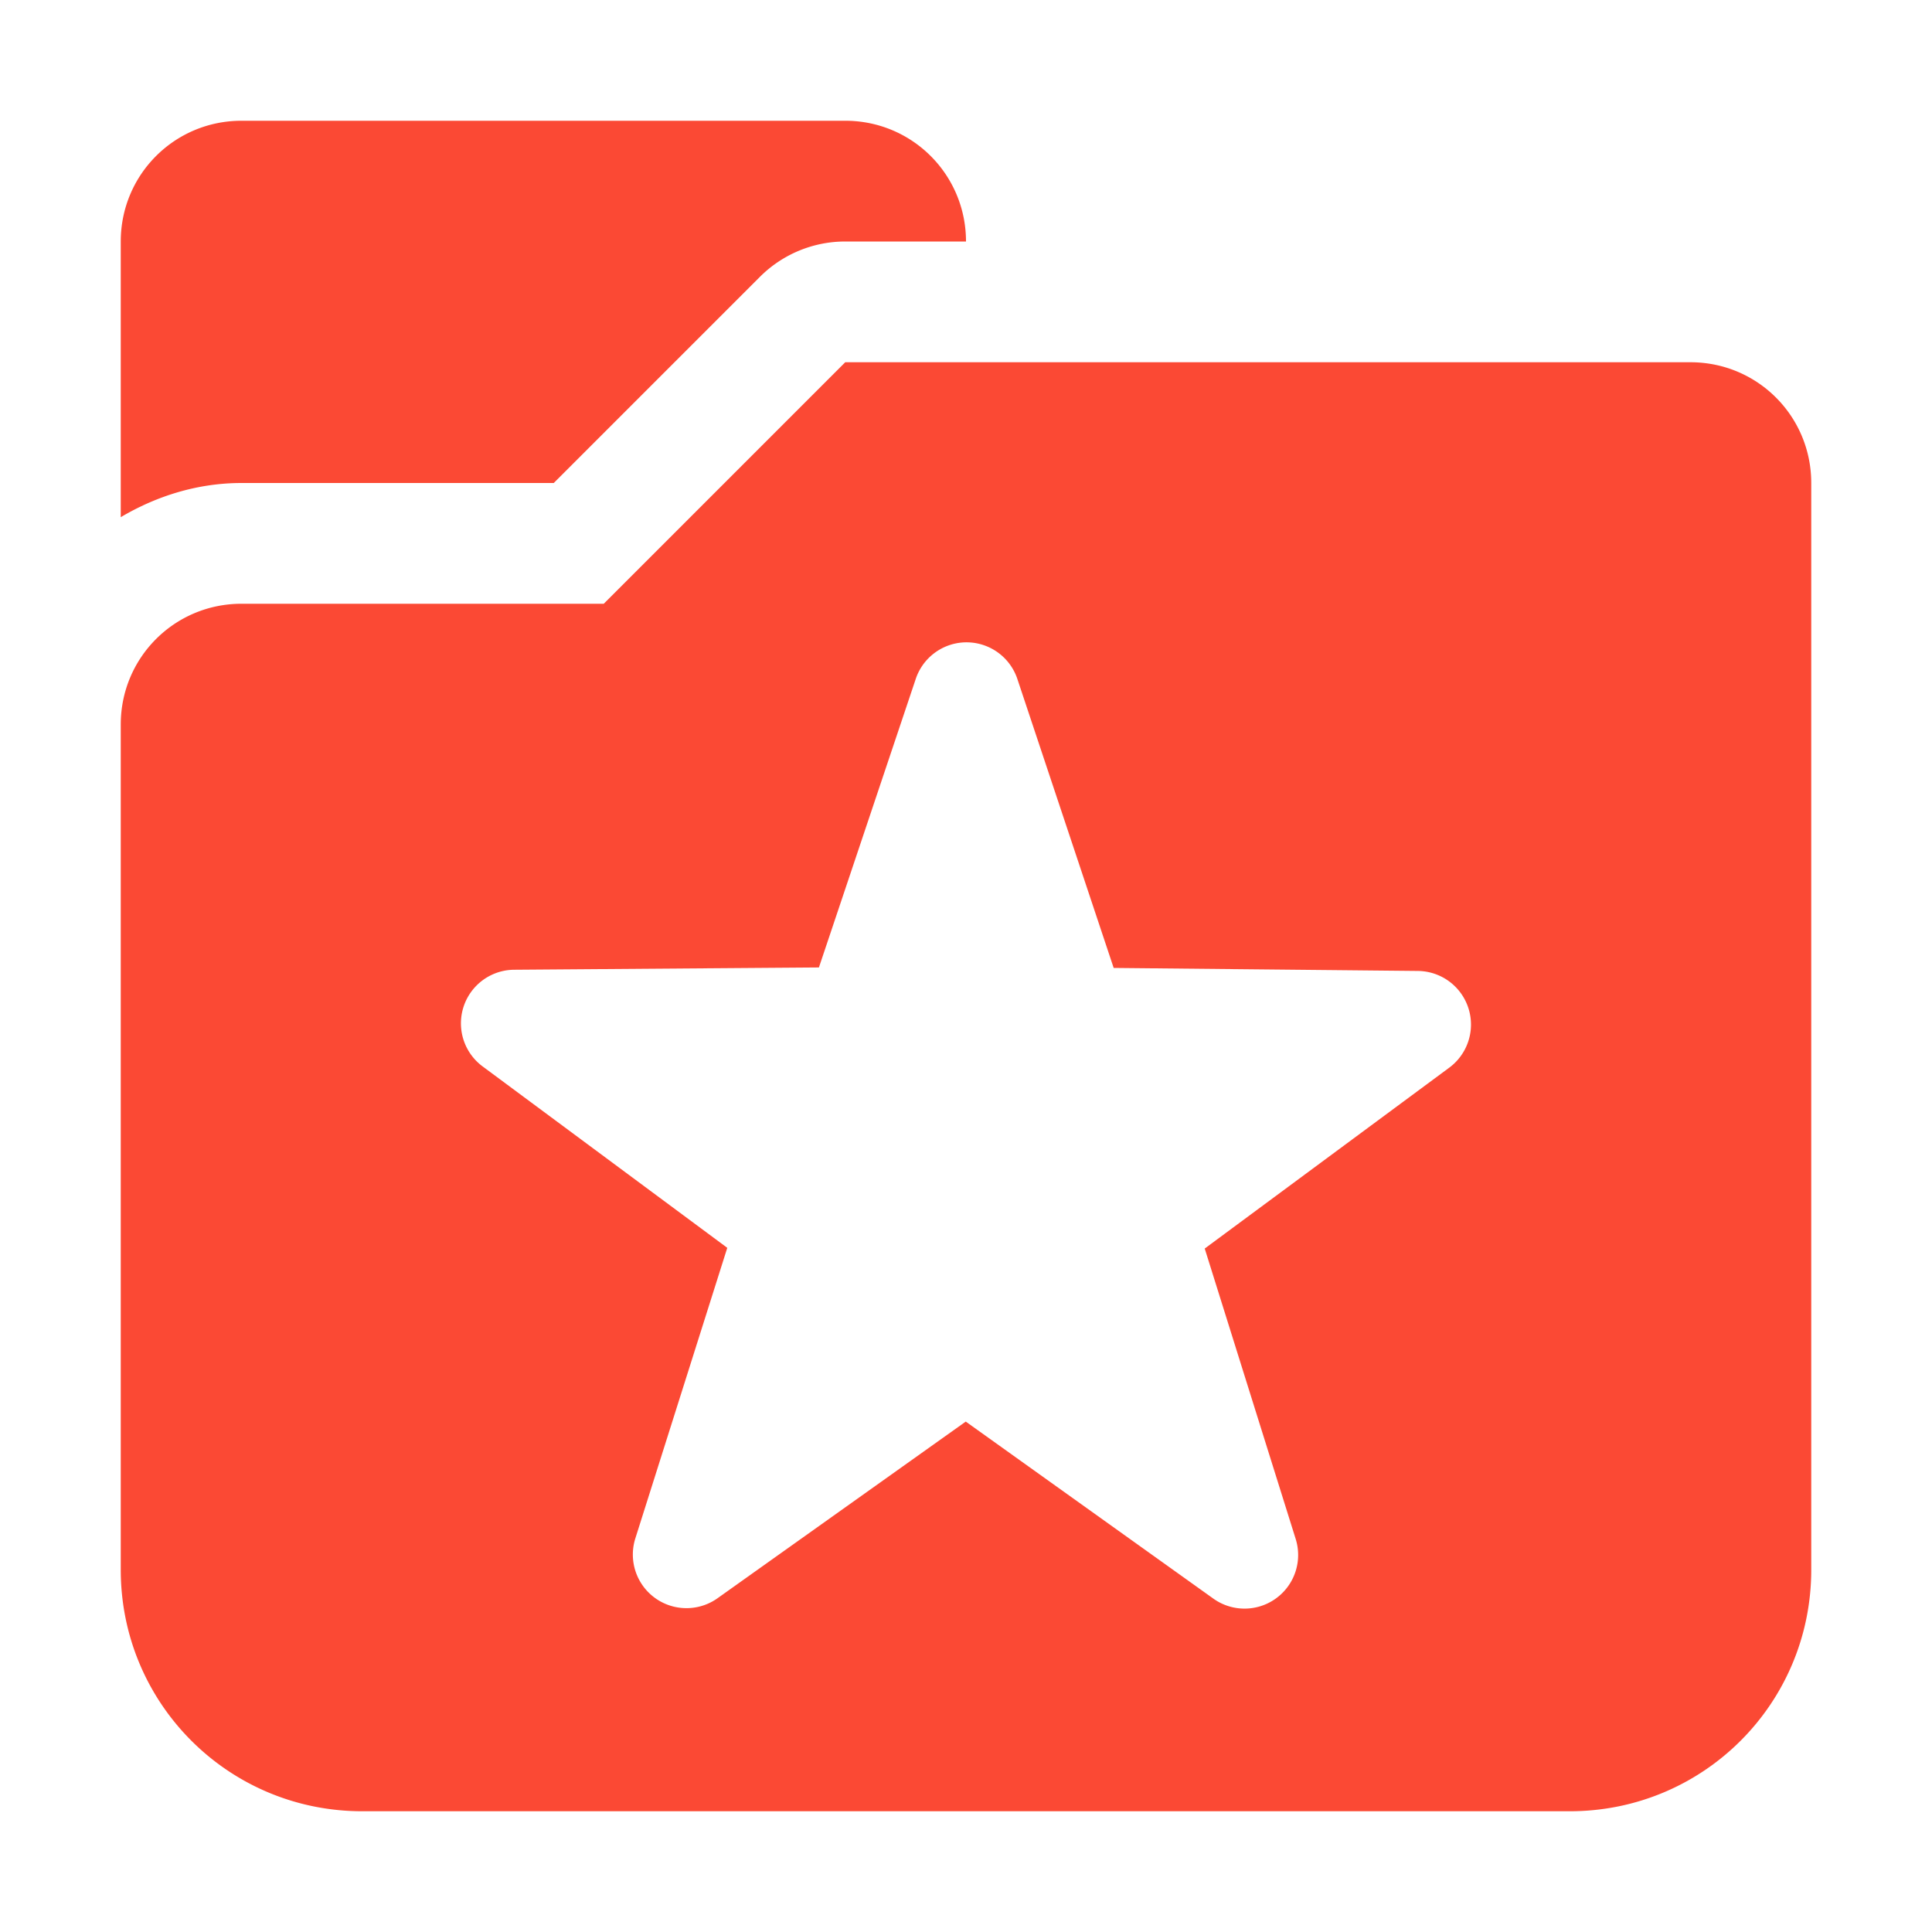
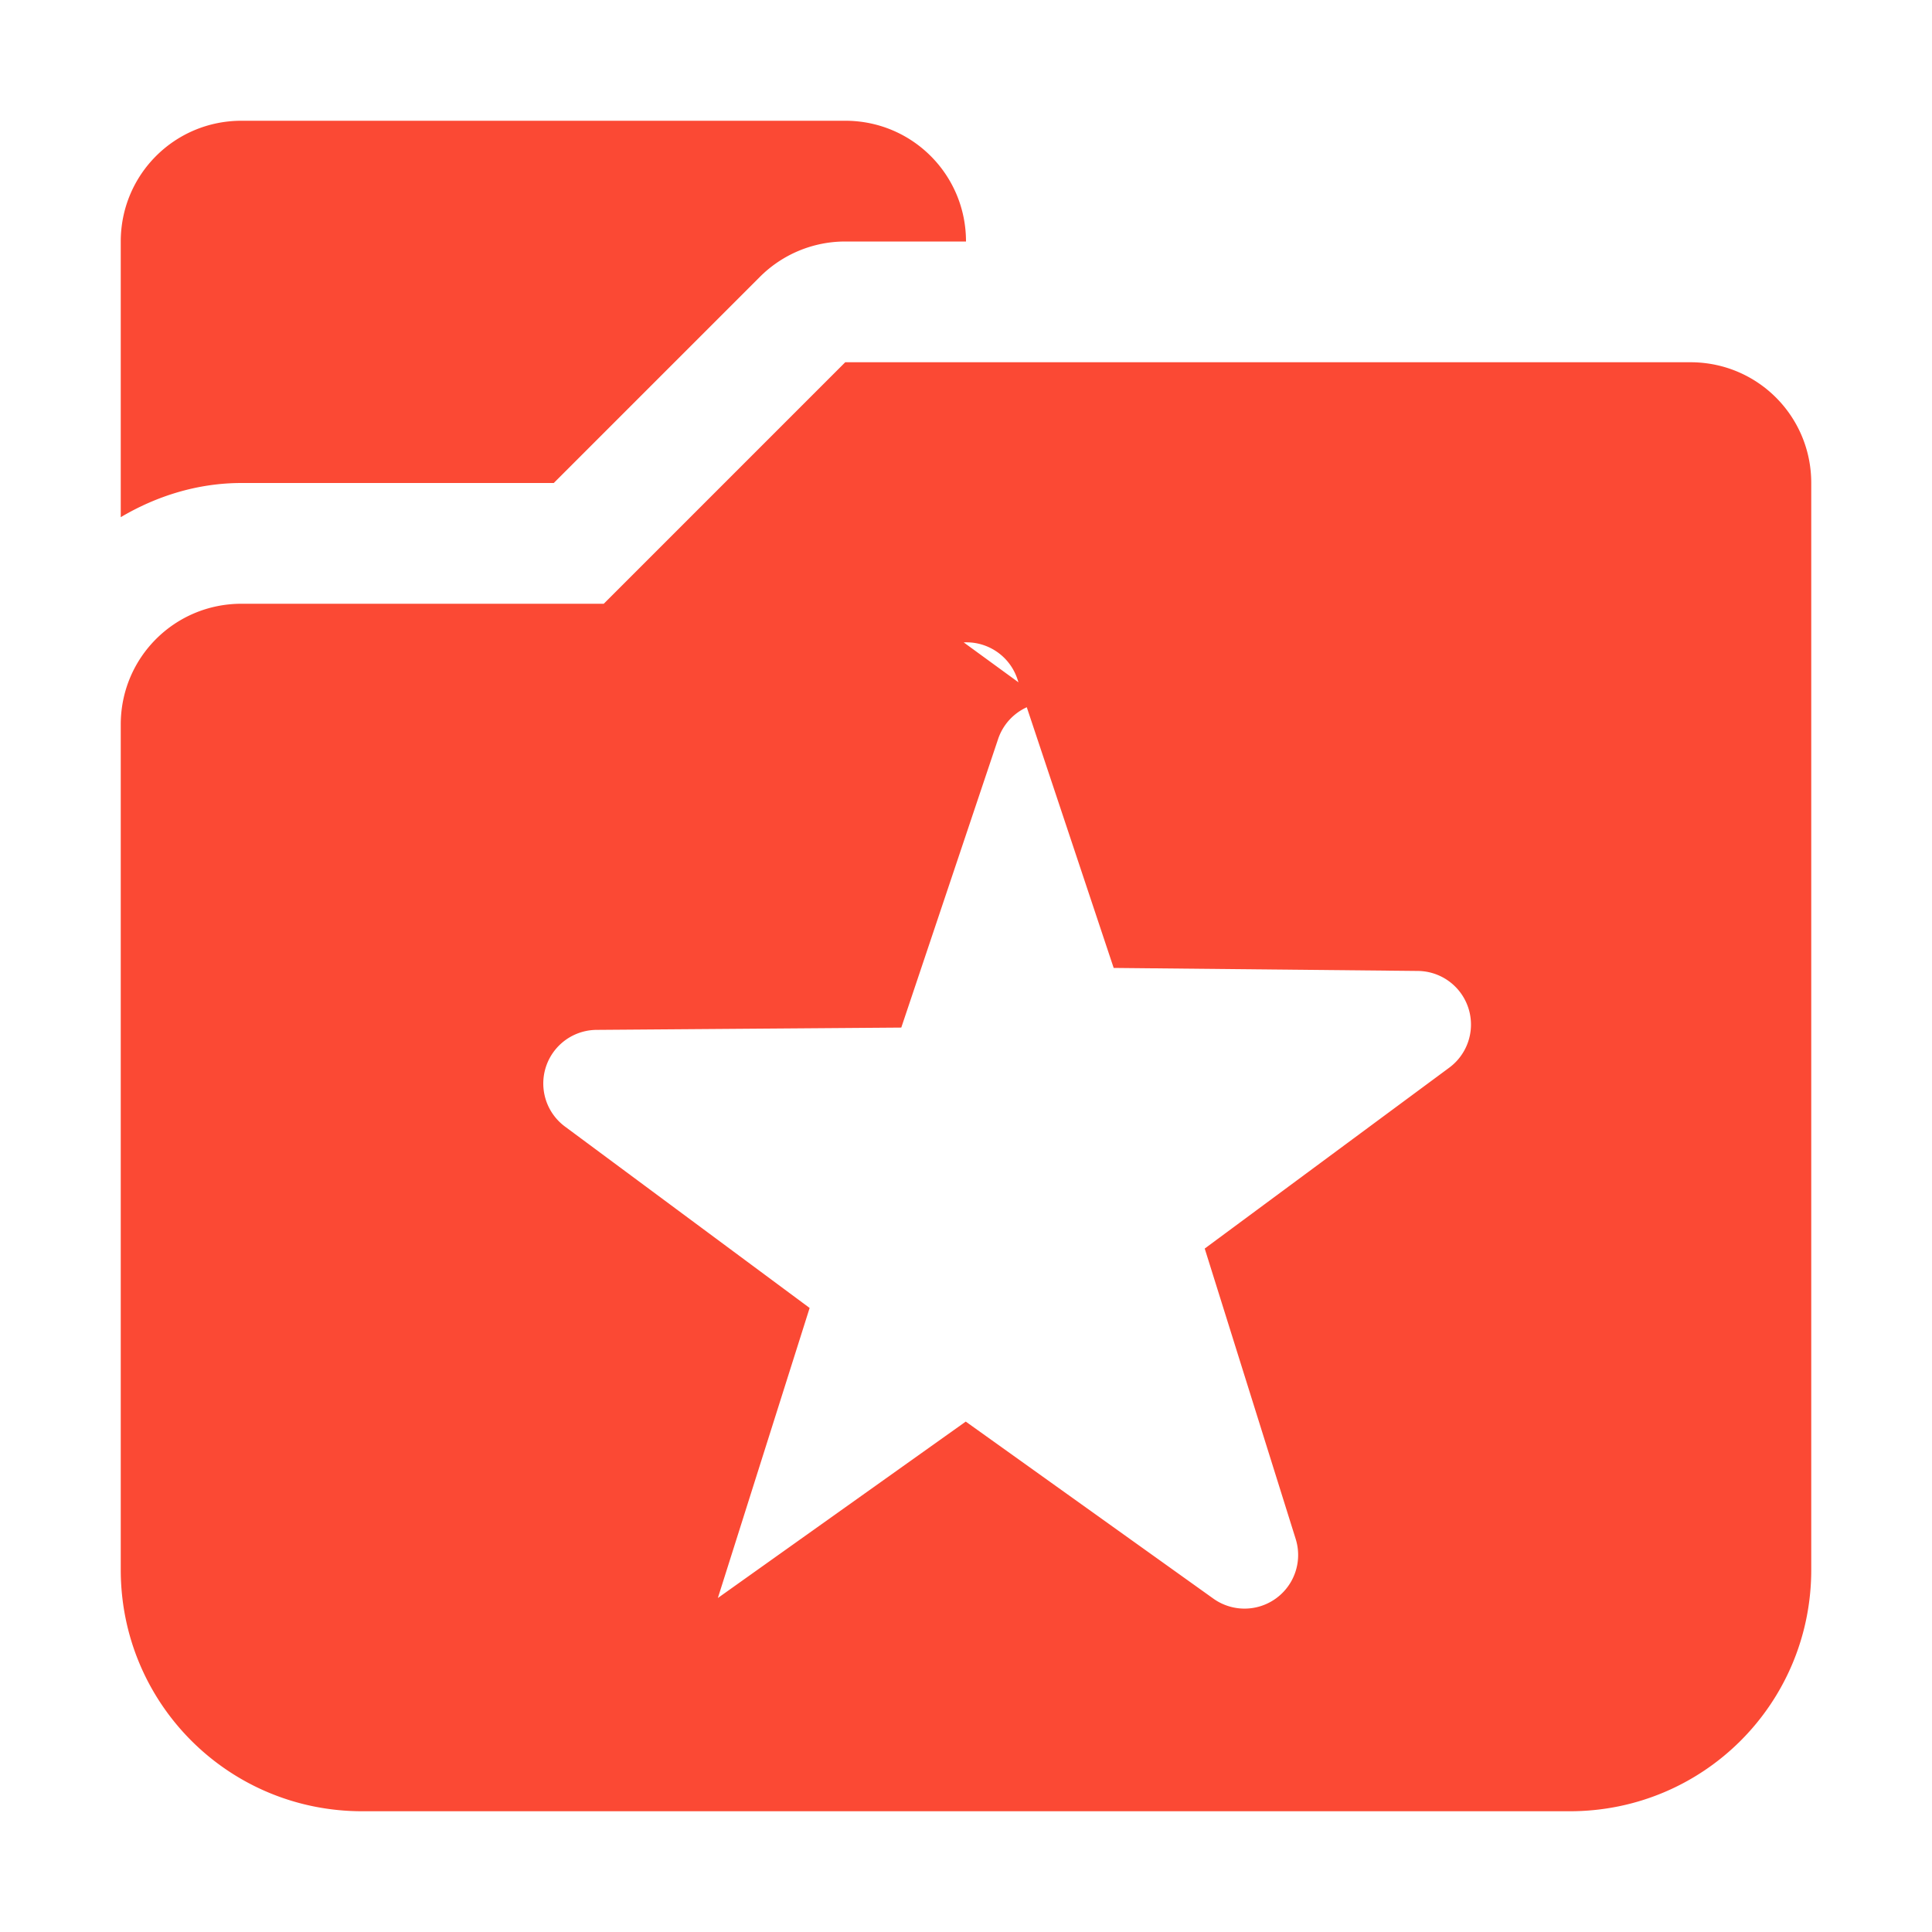
<svg xmlns="http://www.w3.org/2000/svg" width="16" height="16" version="1.1">
  <defs>
    <style id="current-color-scheme" type="text/css">.ColorScheme-Text { color:#ebdbb2; } .ColorScheme-Highlight { color:#458588; } .ColorScheme-NeutralText { color:#fe8019; } .ColorScheme-PositiveText { color:#689d6a; } .ColorScheme-NegativeText { color:#fb4934; }</style>
  </defs>
-   <path class="ColorScheme-NegativeText" d="m2 1c-0.554 0-1 0.446-1 1v2.283c0.296-0.175 0.636-0.283 1-0.283h2.586l1.707-1.707c0.188-0.188 0.442-0.293 0.707-0.293h1c0-0.554-0.446-1-1-1zm5 2-2 2h-3c-0.554 0-1 0.446-1 1v7c0 1.108 0.892 2 2 2h10c1.108 0 2-0.892 2-2v-9c0-0.554-0.446-1-1-1zm0.981 2.32a0.444 0.444 0 0 1 0.045 0 0.444 0.444 0 0 1 0.4 0.305l0.797 2.391 2.519 0.025a0.444 0.444 0 0 1 0.26 0.801l-2.025 1.498 0.753 2.404a0.444 0.444 0 0 1-0.683 0.494l-2.049-1.465-2.053 1.461a0.444 0.444 0 0 1-0.682-0.498l0.76-2.402-2.023-1.5a0.444 0.444 0 0 1 0.262-0.803l2.52-0.019 0.801-2.387a0.444 0.444 0 0 1 0.399-0.305z" fill="currentColor" />
+   <path class="ColorScheme-NegativeText" d="m2 1c-0.554 0-1 0.446-1 1v2.283c0.296-0.175 0.636-0.283 1-0.283h2.586l1.707-1.707c0.188-0.188 0.442-0.293 0.707-0.293h1c0-0.554-0.446-1-1-1zm5 2-2 2h-3c-0.554 0-1 0.446-1 1v7c0 1.108 0.892 2 2 2h10c1.108 0 2-0.892 2-2v-9c0-0.554-0.446-1-1-1zm0.981 2.32a0.444 0.444 0 0 1 0.045 0 0.444 0.444 0 0 1 0.4 0.305l0.797 2.391 2.519 0.025a0.444 0.444 0 0 1 0.26 0.801l-2.025 1.498 0.753 2.404a0.444 0.444 0 0 1-0.683 0.494l-2.049-1.465-2.053 1.461l0.76-2.402-2.023-1.5a0.444 0.444 0 0 1 0.262-0.803l2.52-0.019 0.801-2.387a0.444 0.444 0 0 1 0.399-0.305z" fill="currentColor" />
</svg>